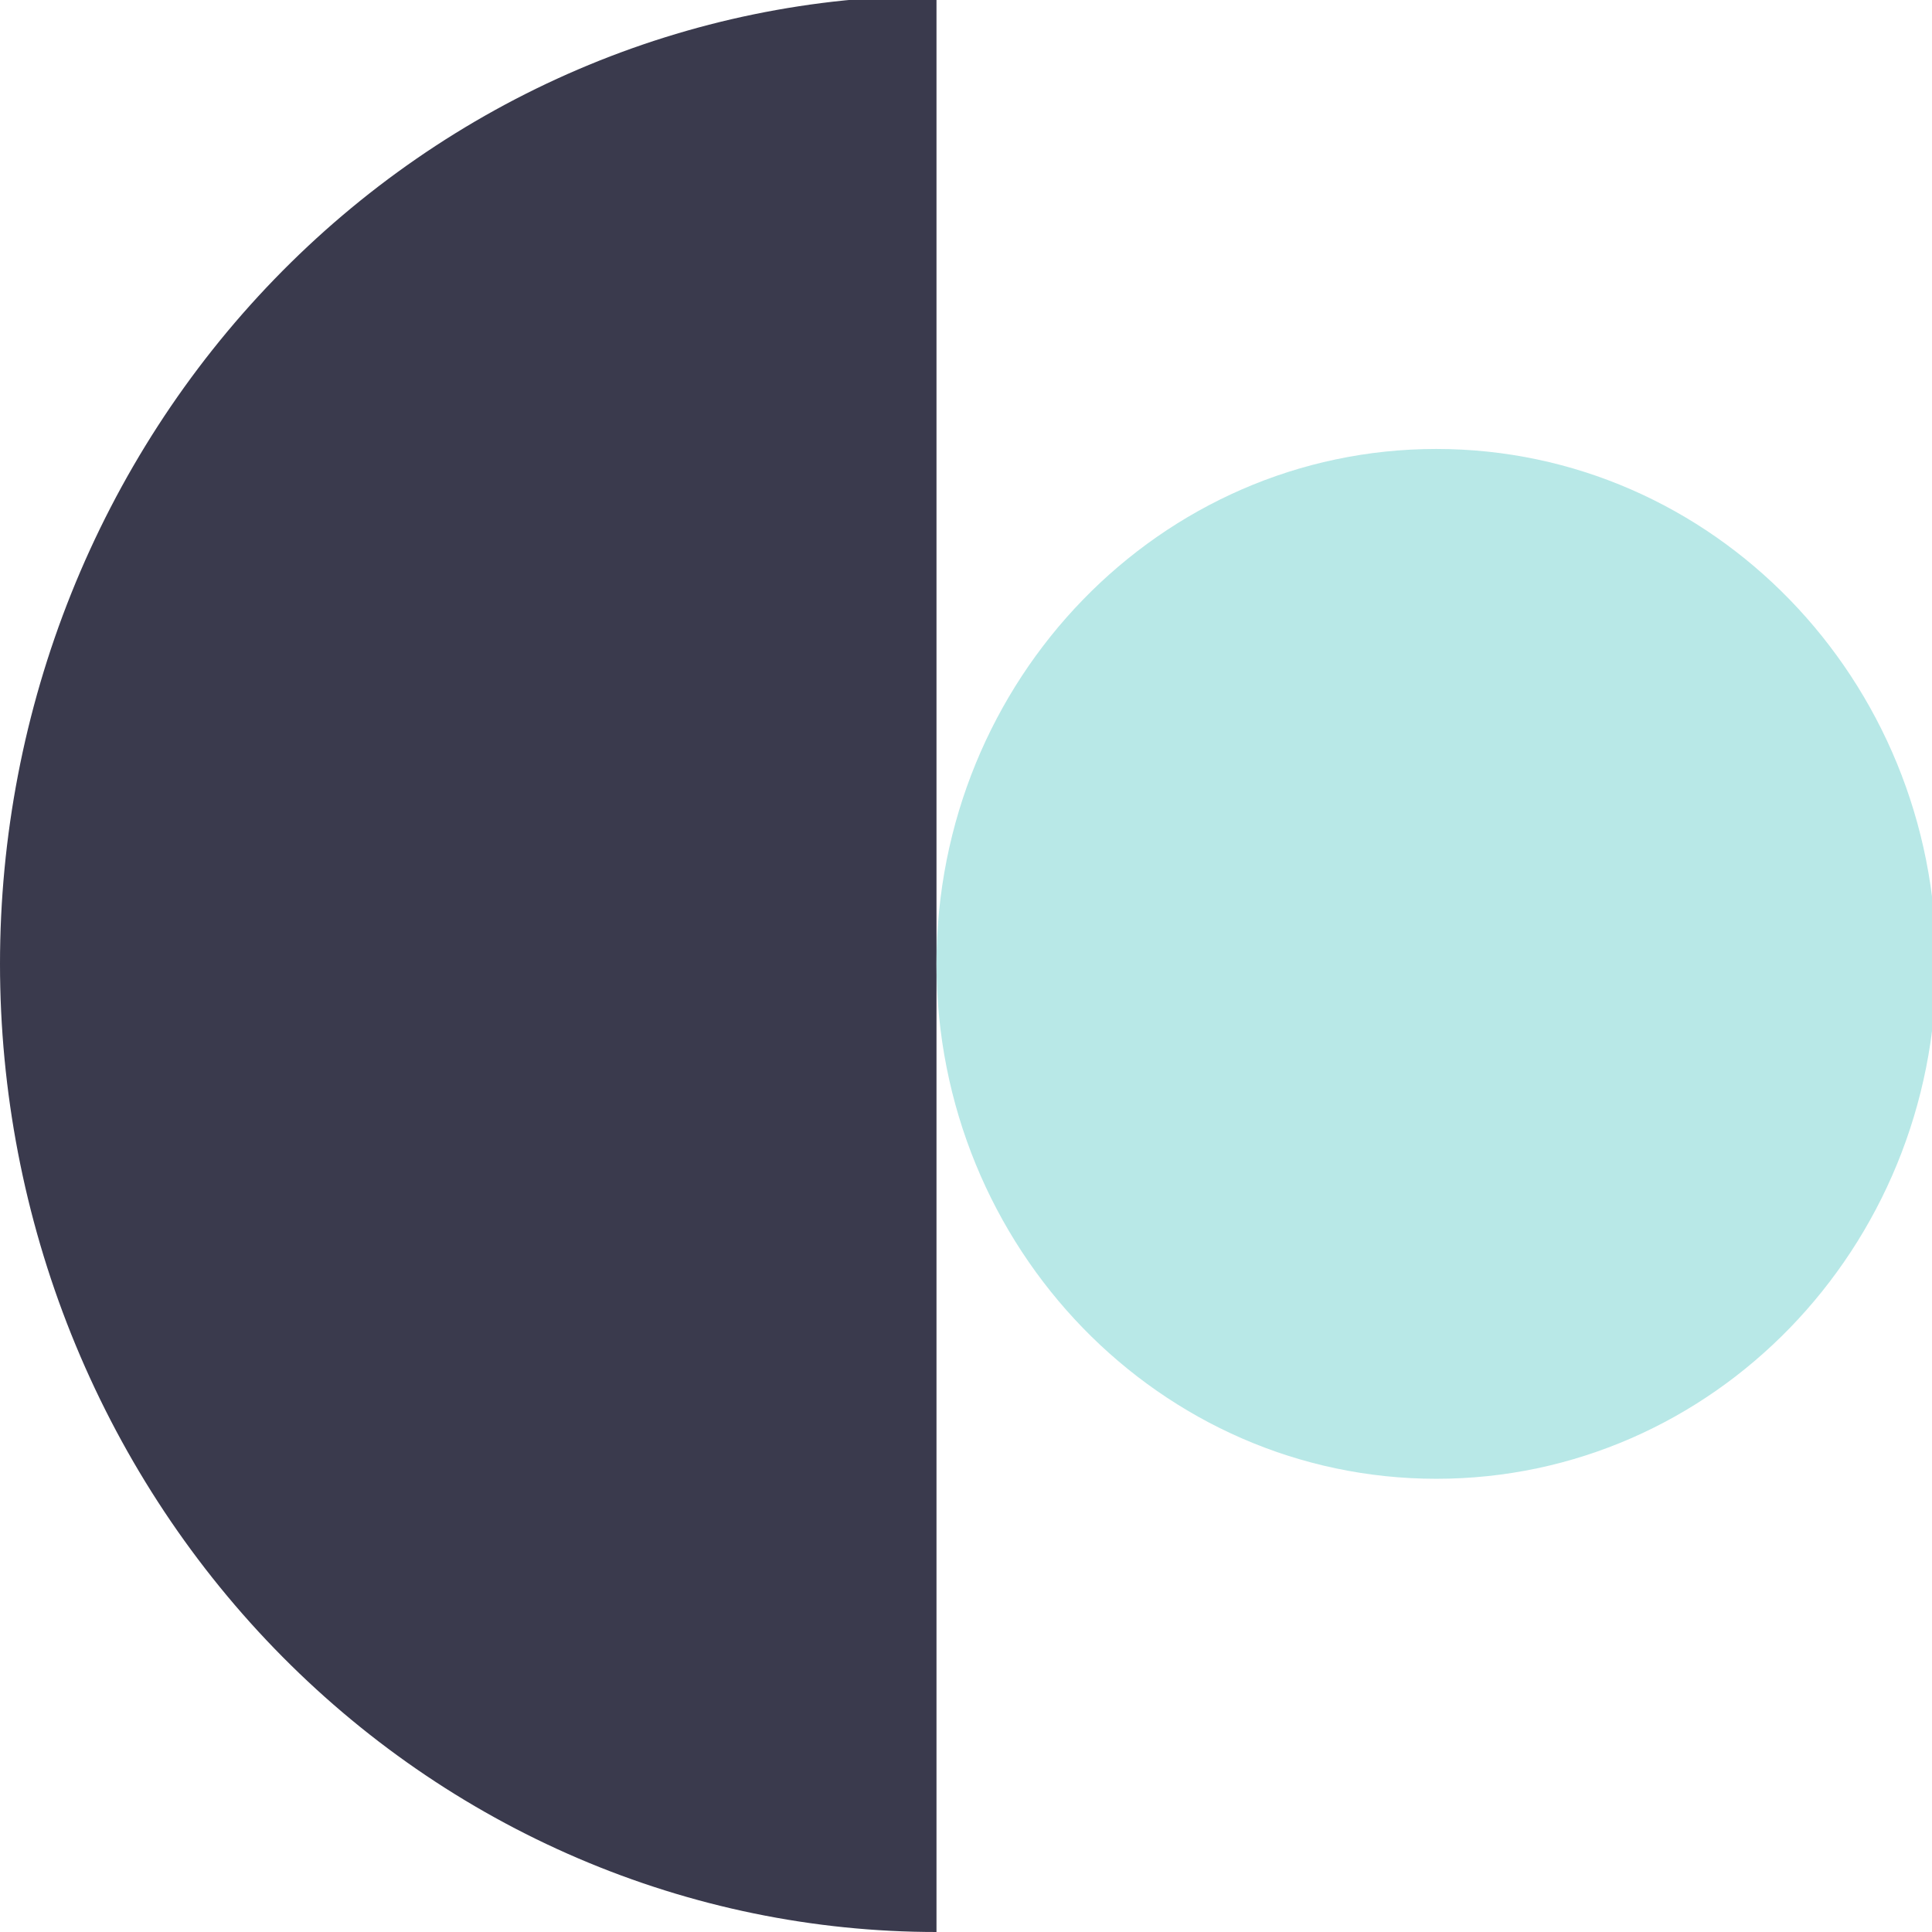
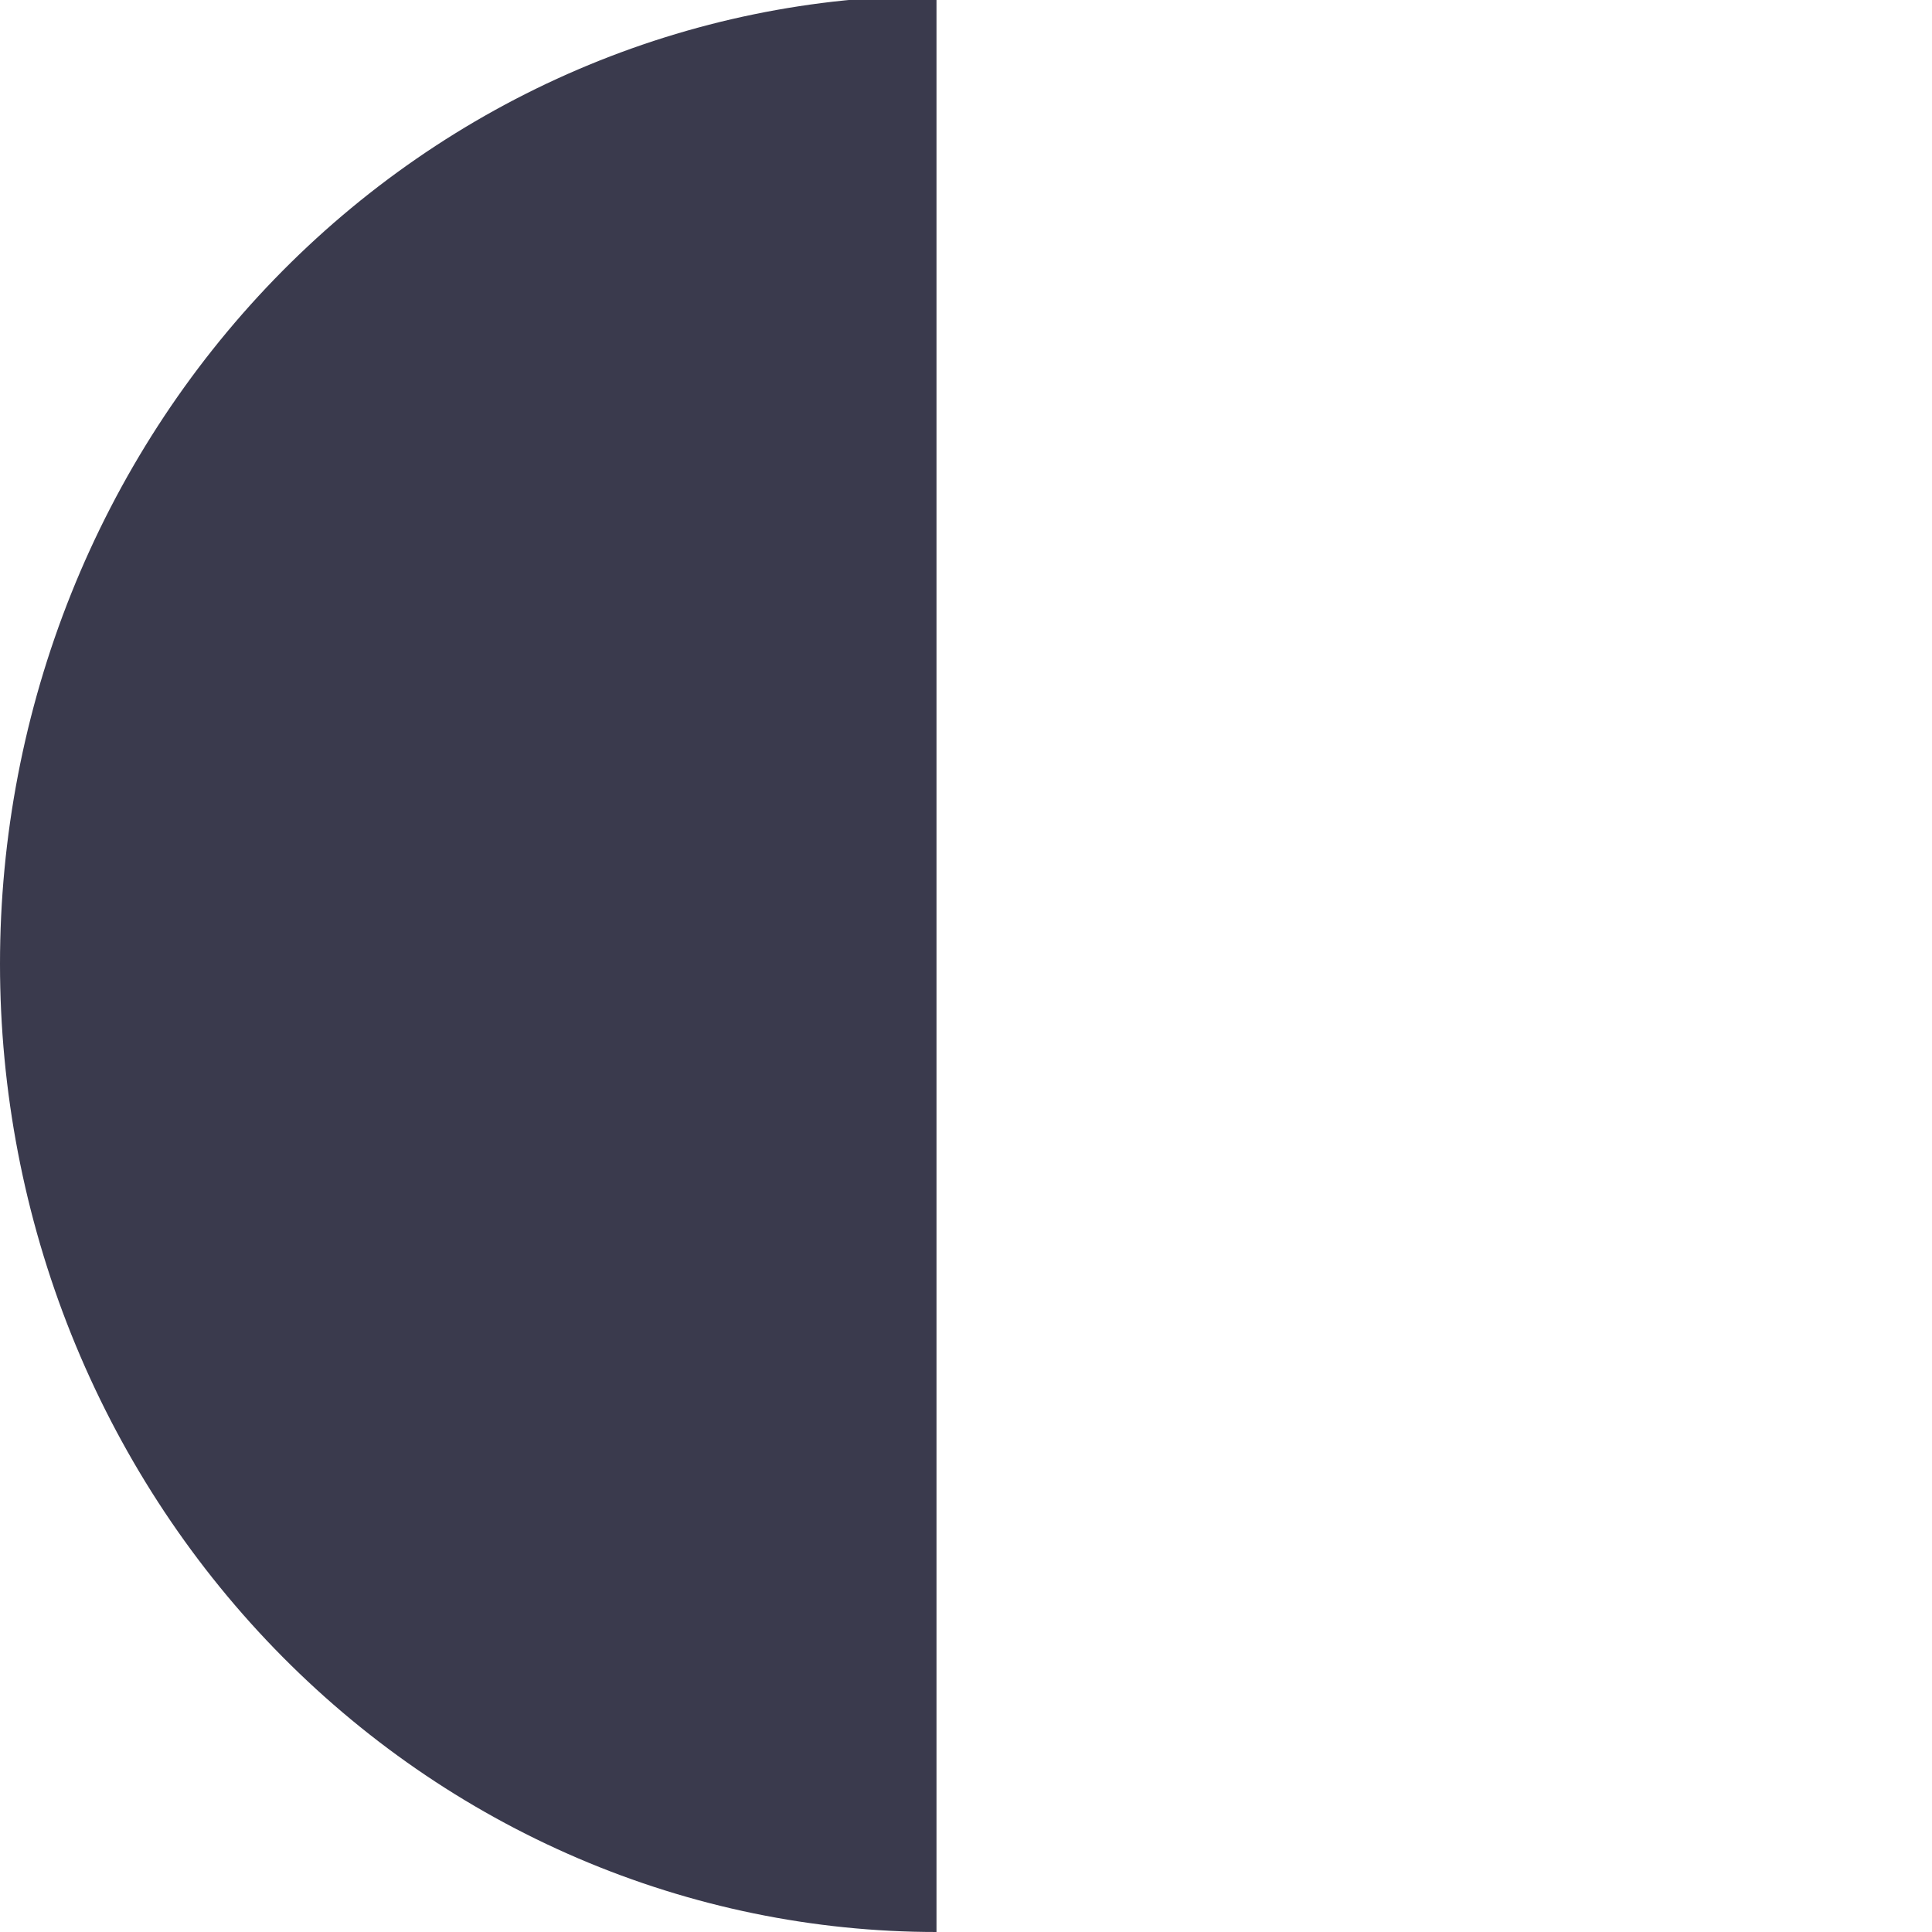
<svg xmlns="http://www.w3.org/2000/svg" width="84" height="84" viewBox="0 0 84 84" fill="none">
  <g clip-path="url(#clip0_12_246)">
    <path d="M40.717 -0.185C35.37 -0.185 30.075 0.903 25.135 3.019C20.195 5.134 15.707 8.235 11.926 12.143C8.145 16.052 5.146 20.692 3.099 25.799C1.053 30.906 -4.69463e-07 36.38 0 41.907C4.69473e-07 47.435 1.053 52.909 3.099 58.016C5.146 63.122 8.145 67.763 11.926 71.671C15.707 75.58 20.195 78.681 25.135 80.796C30.075 82.911 35.37 84 40.717 84V-0.185Z" fill="#3A3A4D" />
-     <path d="M62.451 64.295C74.454 64.295 84.185 54.272 84.185 41.907C84.185 29.543 74.454 19.52 62.451 19.52C50.447 19.52 40.717 29.543 40.717 41.907C40.717 54.272 50.447 64.295 62.451 64.295Z" fill="#B8E8E7" />
  </g>
  <defs>
    <clipPath id="clip0_12_246">
      <rect width="84" height="84" fill="white" />
    </clipPath>
  </defs>
</svg>